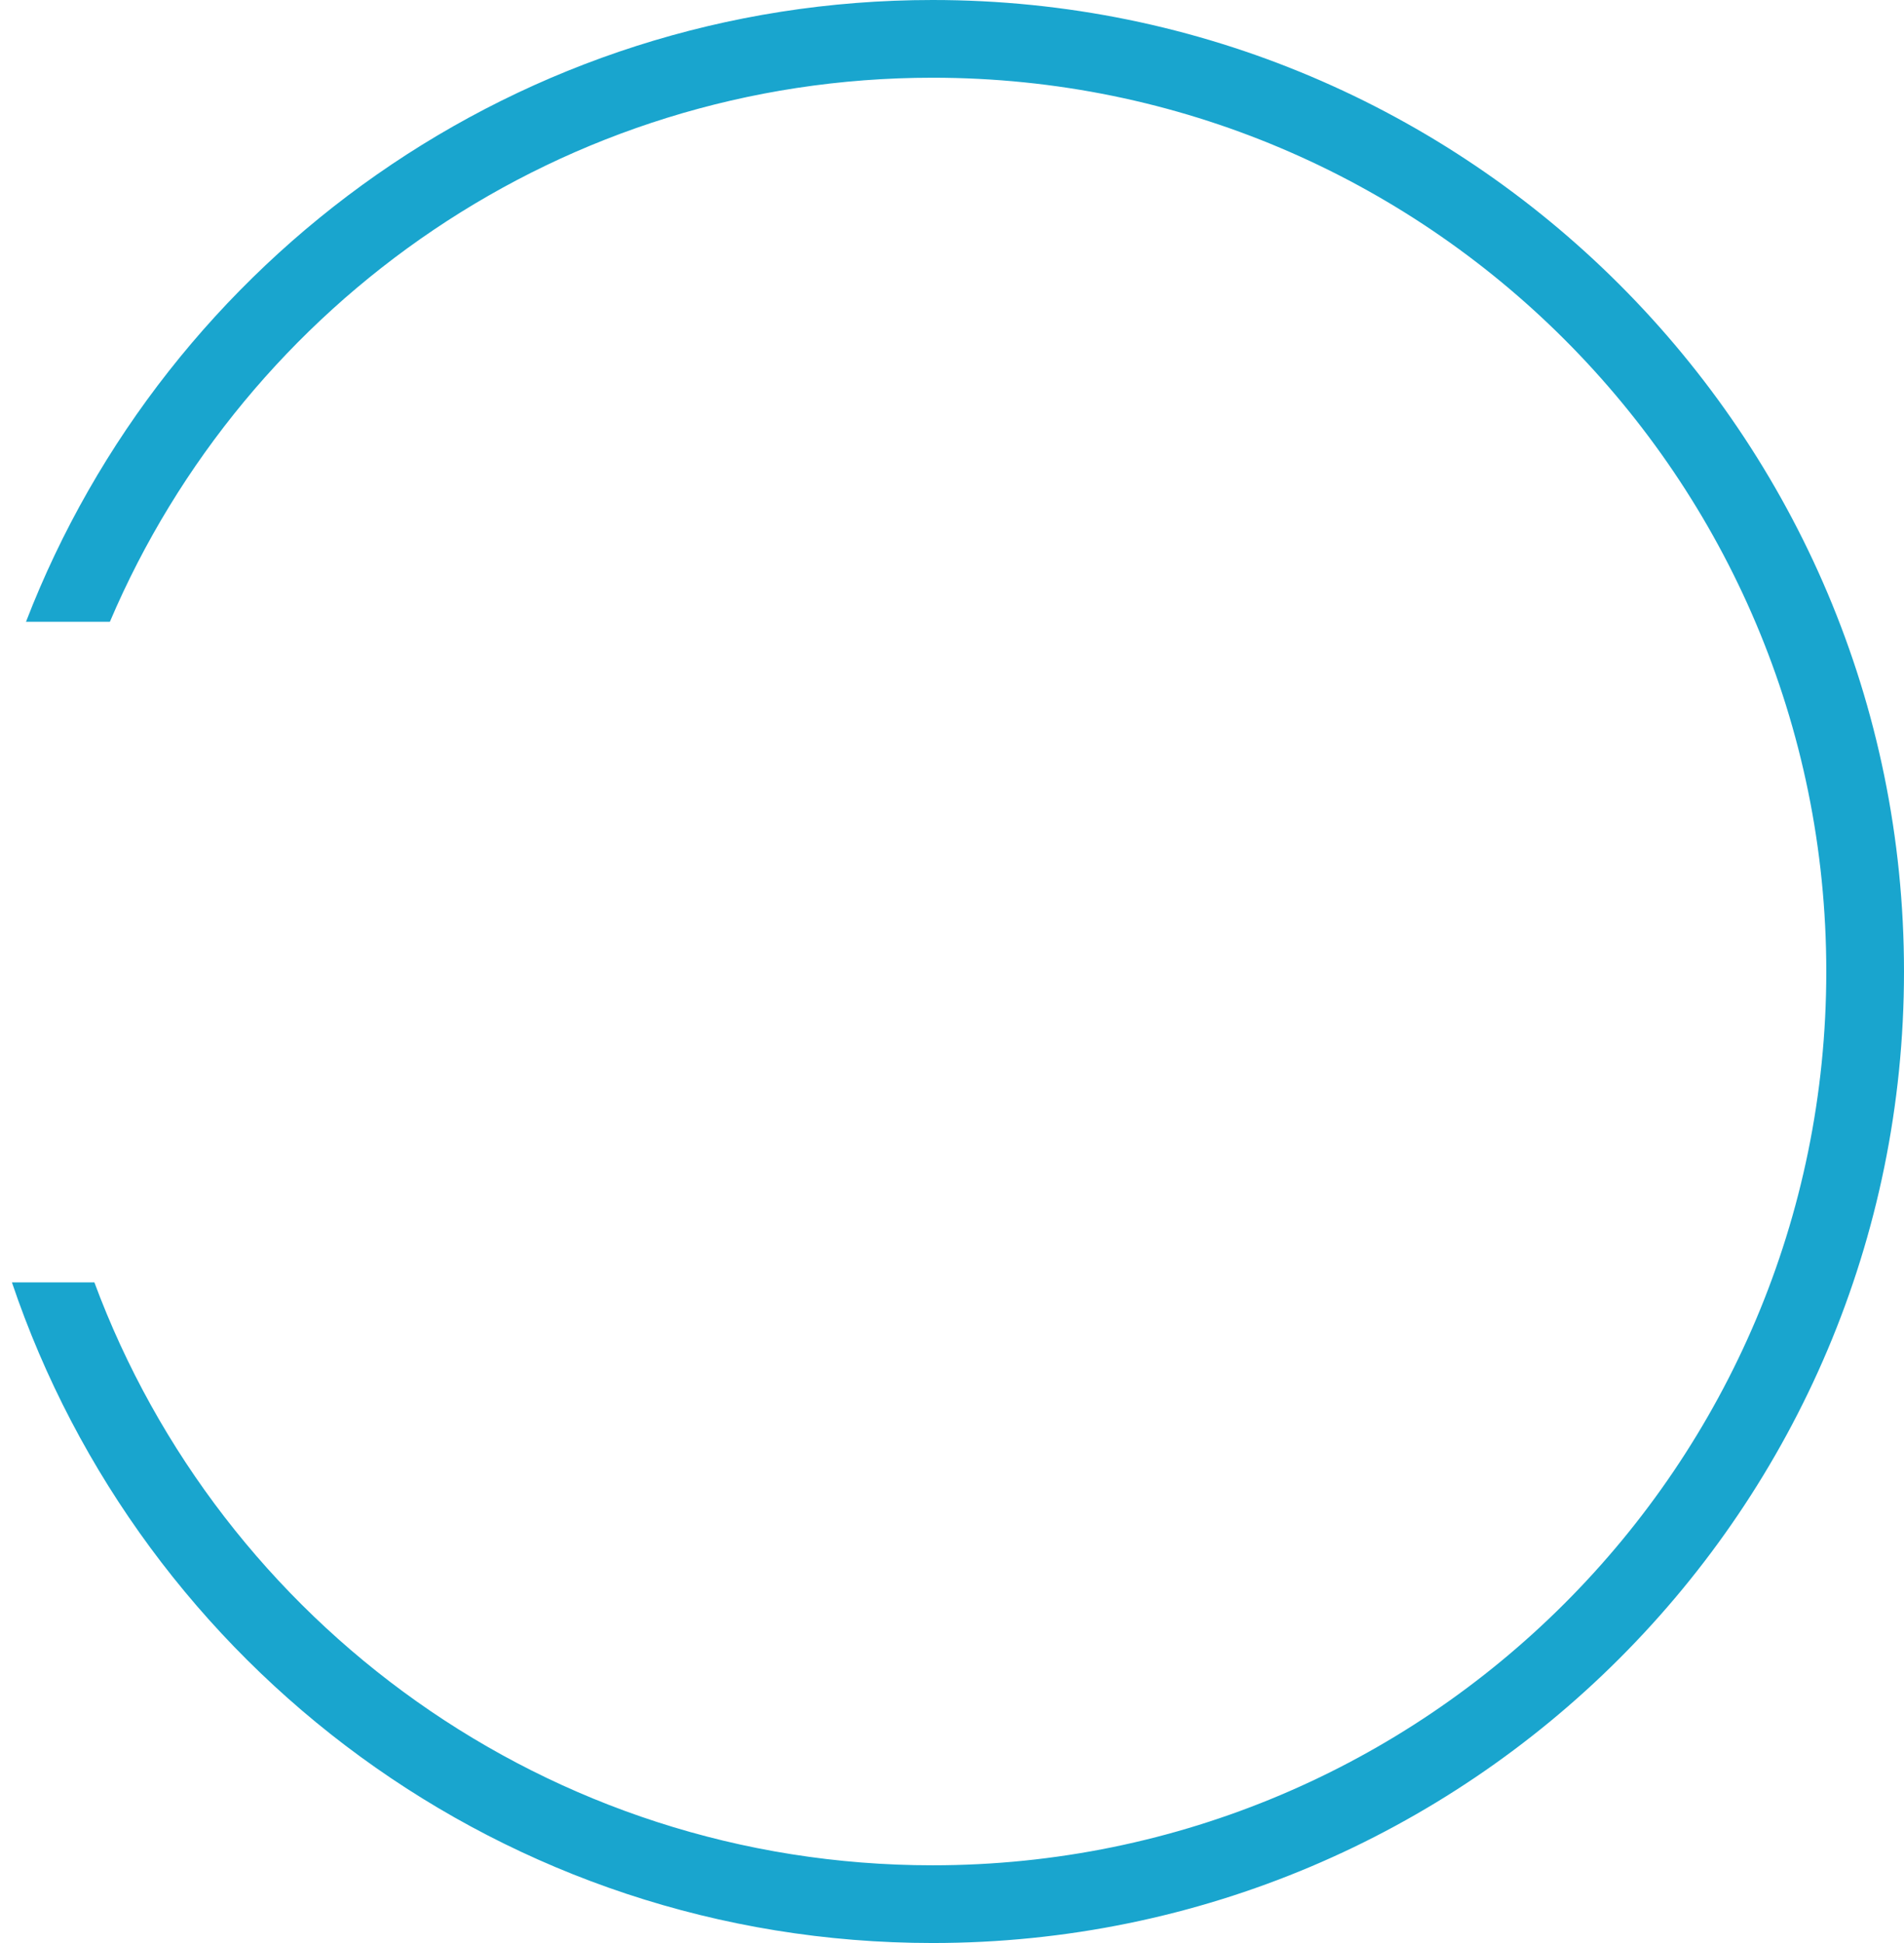
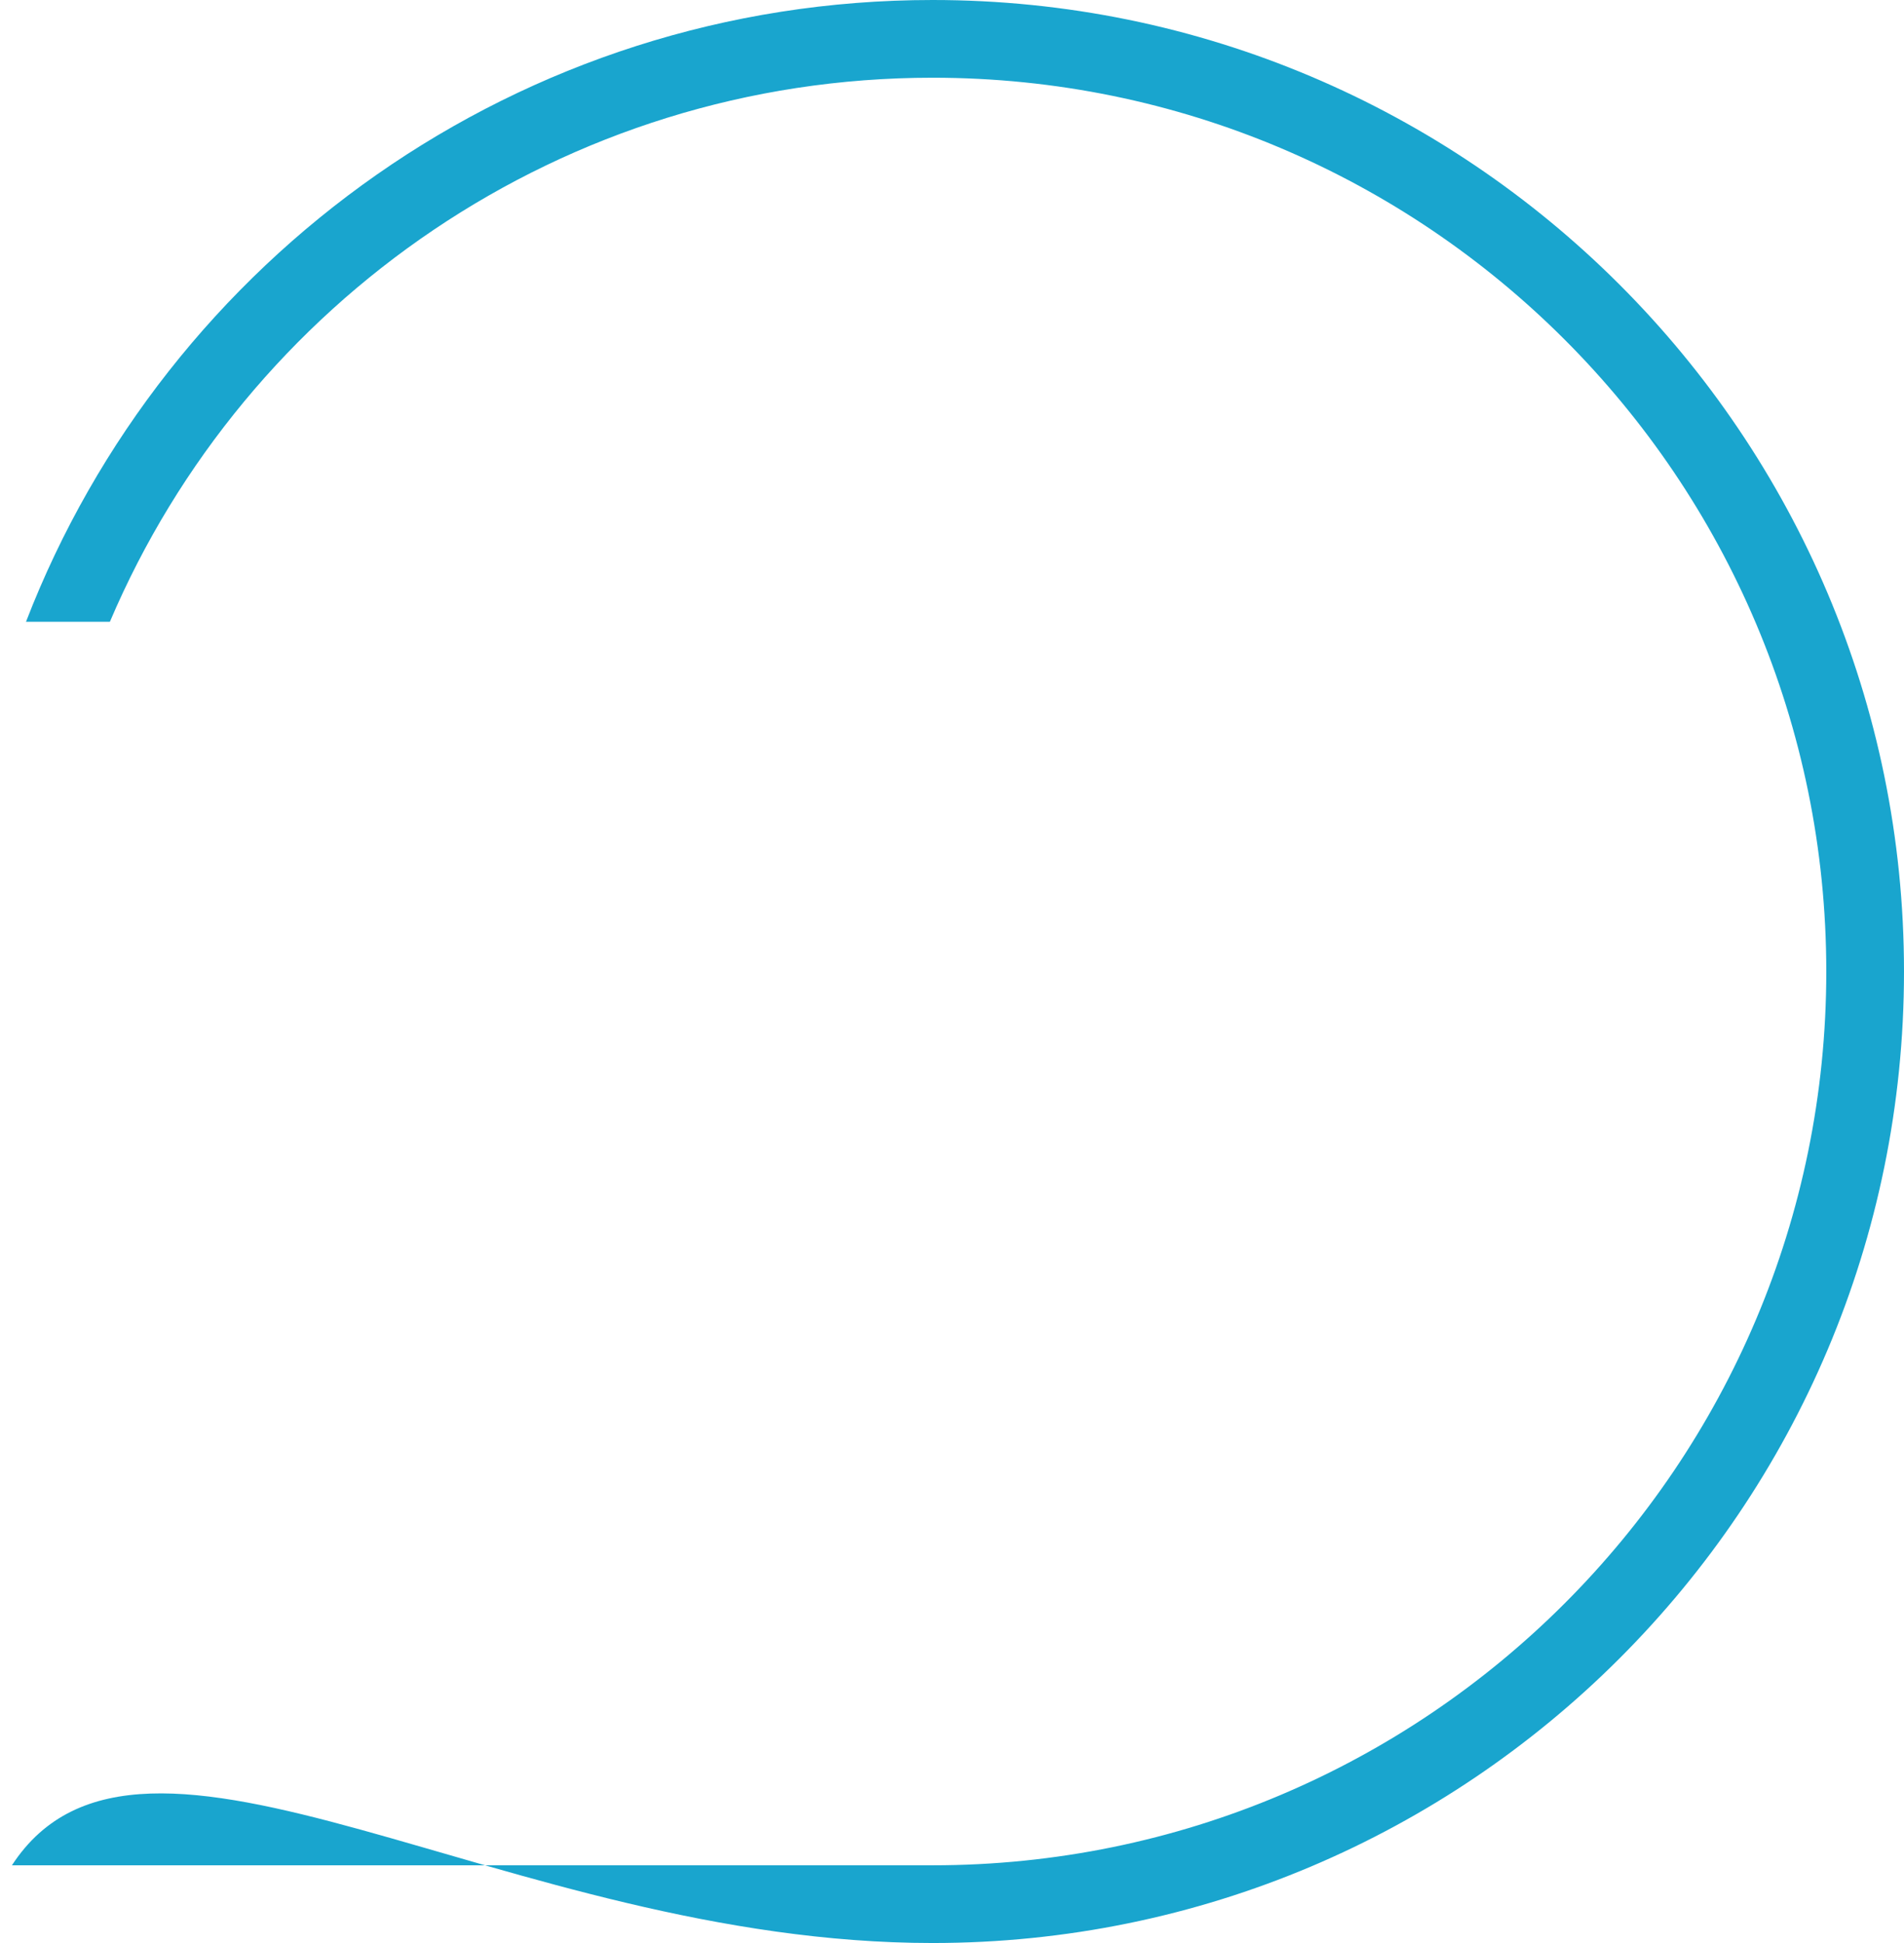
<svg xmlns="http://www.w3.org/2000/svg" width="49" height="50" viewBox="0 0 49 50" fill="none">
-   <path fill-rule="evenodd" clip-rule="evenodd" d="M47 25C47 37.703 36.703 48 24 48C14.111 48 5.679 41.759 2.429 33H0.307C3.643 42.884 12.991 50 24 50C37.807 50 49 38.807 49 25C49 11.193 37.807 0 24 0C13.366 0 4.282 6.64 0.669 16H2.828C6.33 7.77 14.491 2 24 2C36.703 2 47 12.297 47 25Z" fill="#19A5CE" />
+   <path fill-rule="evenodd" clip-rule="evenodd" d="M47 25C47 37.703 36.703 48 24 48H0.307C3.643 42.884 12.991 50 24 50C37.807 50 49 38.807 49 25C49 11.193 37.807 0 24 0C13.366 0 4.282 6.64 0.669 16H2.828C6.33 7.77 14.491 2 24 2C36.703 2 47 12.297 47 25Z" fill="#19A5CE" />
</svg>